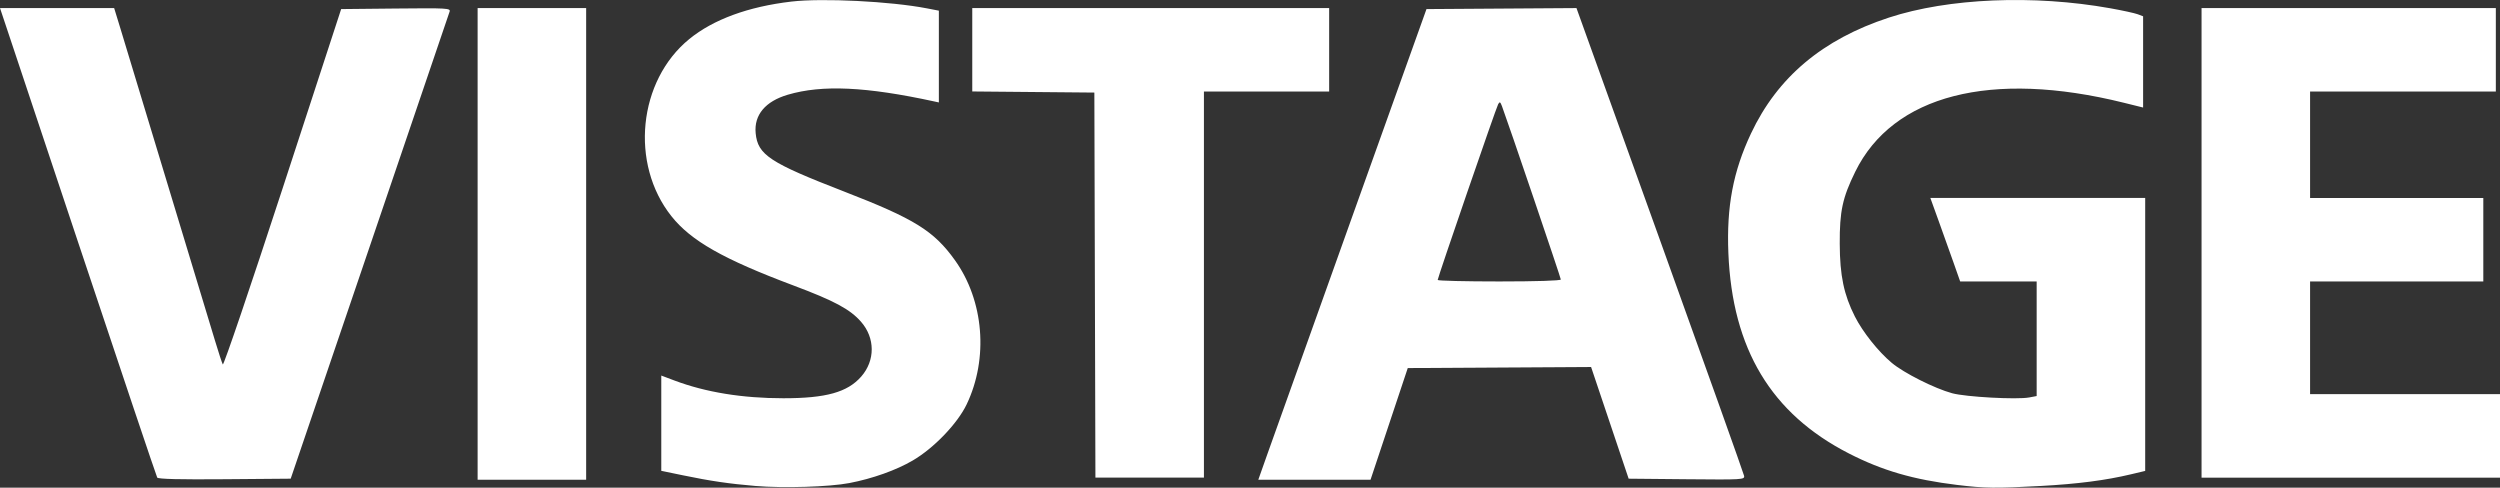
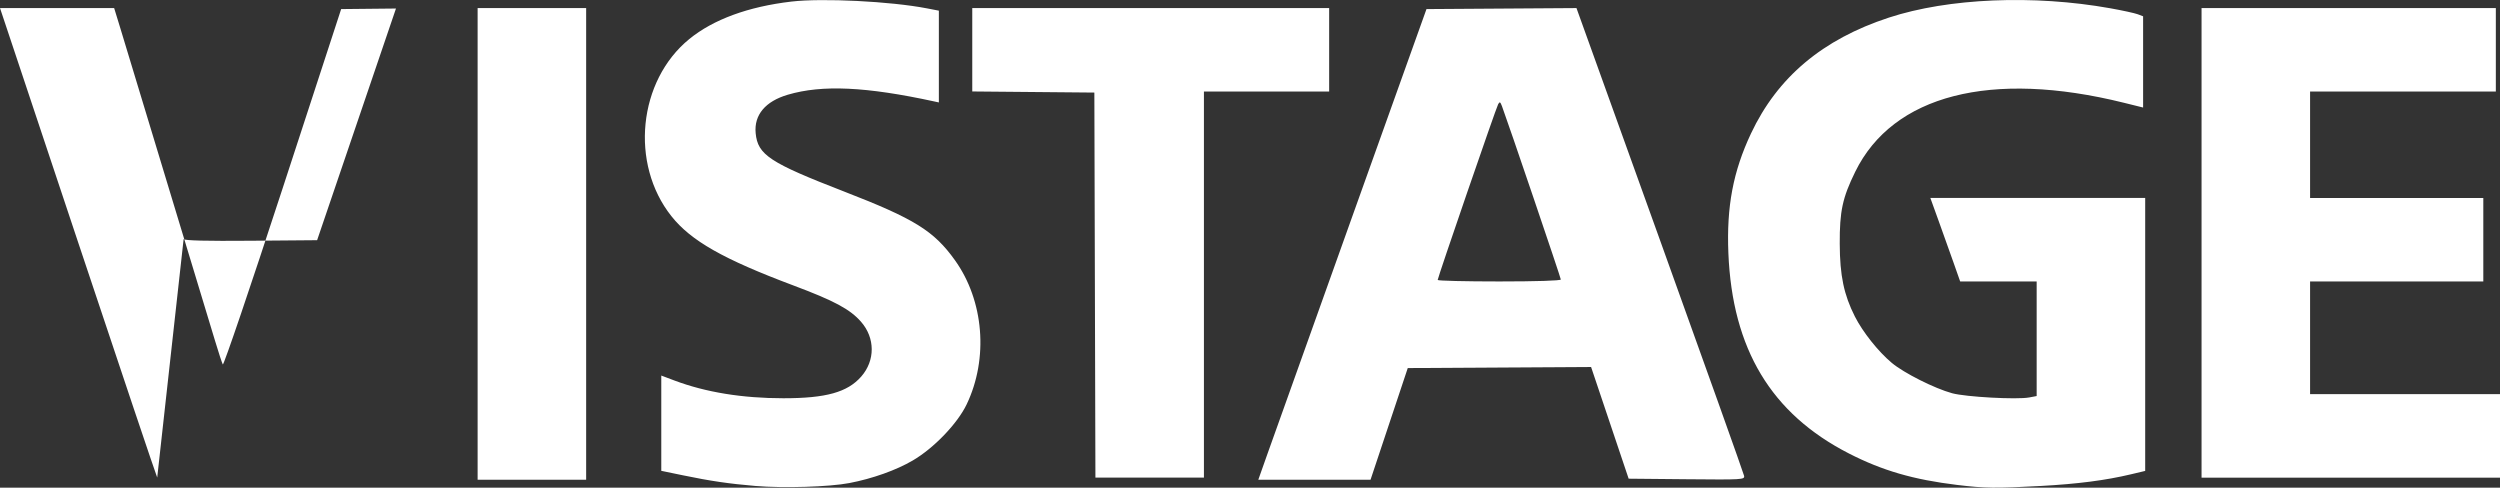
<svg xmlns="http://www.w3.org/2000/svg" xmlns:ns1="http://sodipodi.sourceforge.net/DTD/sodipodi-0.dtd" xmlns:ns2="http://www.inkscape.org/namespaces/inkscape" version="1.1" id="svg1" width="1197.845" height="233.661" viewBox="0 0 1197.845 233.661" ns1:docname="Screen Shot 2025-08-22 at 00.56.40.png">
  <rect x="0" y="0" width="1197.845" height="233.661" fill="#333333" stroke="none" />
  <defs id="defs1" />
  <ns1:namedview id="namedview1" pagecolor="#ffffff" bordercolor="#000000" borderopacity="0.25" ns2:showpageshadow="2" ns2:pageopacity="0.0" ns2:pagecheckerboard="0" ns2:deskcolor="#d1d1d1" />
  <g ns2:groupmode="layer" ns2:label="Image" id="g1" transform="translate(1.217,335.224)">
-     <path style="fill:#ffffff" d="m 360.802,-102.377 c -12.663,-1.06 -21.562,-2.368 -34.923,-5.134 l -10.25,-2.122 v -22.825 -22.825 l 6.351,2.391 c 14.942,5.624 32.482,8.478 52.149,8.485 20.4,0.007 30.684,-2.855 37.29,-10.379 6.759,-7.698 6.72,-18.515 -0.095,-26.284 -5.267,-6.005 -12.744,-10.014 -32.459,-17.407 -33.525,-12.571 -48.99,-21.356 -58.377,-33.161 -19.955,-25.097 -15.943,-64.889 8.559,-84.878 11.496,-9.378 28.291,-15.54 48.931,-17.952 14.935,-1.745 47.503,-0.117 64.9,3.244 l 5.75,1.111 v 21.986 21.986 l -2.25,-0.488 c -32.652,-7.086 -53.667,-8.052 -70.086,-3.224 -10.81,3.179 -16.28,9.714 -15.441,18.447 0.998,10.387 6.679,14.131 42.467,27.99 33.597,13.01 42.907,18.781 52.996,32.85 13.905,19.392 16.163,47.057 5.638,69.079 -4.401,9.208 -15.684,20.96 -25.823,26.898 -7.956,4.659 -19.31,8.701 -30.406,10.824 -9.589,1.835 -31.489,2.51 -44.921,1.386 z m 575.779,-0.49 c -21.011,-2.547 -35.892,-6.872 -51.952,-15.1 -37.206,-19.061 -55.827,-50.021 -57.713,-95.952 -0.915,-22.302 2.265,-39.143 10.826,-57.329 12.705,-26.987 34.303,-45.138 66.107,-55.554 28.46,-9.321 69.219,-11.043 105.968,-4.477 5.878,1.05 11.841,2.348 13.25,2.884 l 2.563,0.974 v 21.859 21.859 l -9.25,-2.294 c -63.638,-15.781 -110.647,-3.704 -128.677,33.058 -6.121,12.481 -7.498,18.889 -7.428,34.567 0.068,15.19 1.972,24.335 7.236,34.763 3.759,7.446 11.232,16.842 17.693,22.245 5.827,4.872 20.478,12.245 28.926,14.556 6.529,1.786 31.021,3.123 36.923,2.016 l 3.577,-0.671 v -27.455 -27.455 h -18.327 -18.327 l -3.078,-8.75 c -1.693,-4.812 -4.907,-13.812 -7.143,-20 l -4.065,-11.25 h 51.47 51.47 v 65.392 65.392 l -6.75,1.608 c -12.228,2.913 -25.503,4.633 -43.25,5.603 -21.645,1.184 -26.751,1.121 -40.048,-0.491 z m -862.473,-3.539 c -0.361,-0.585 -17.457,-51.441 -37.99,-113.014 L -1.217,-331.371 H 26.128 53.473 l 2.99,9.75 c 3.552,11.582 41.058,135.359 45.376,149.75 1.65,5.5 3.313,10.571 3.695,11.269 0.382,0.698 13.299,-37.327 28.703,-84.5 l 28.009,-85.769 26.263,-0.267 c 24.723,-0.251 26.23,-0.163 25.692,1.5 -0.314,0.972 -17.573,51.717 -38.352,112.767 l -37.781,111 -31.653,0.264 c -21.543,0.18 -31.863,-0.075 -32.31,-0.799 z M 227.629,-218.371 v -113 h 26 26 v 113 113 h -26 -26 z m 378.57,100.25 c 2.48,-7.013 20.609,-57.75 40.287,-112.75 l 35.777,-100 35.933,-0.242 35.933,-0.242 40,111.133 c 22,61.123 40.145,111.976 40.322,113.008 0.309,1.801 -0.771,1.865 -27.5,1.609 l -27.822,-0.266 -9,-26.76 -9,-26.76 -43.917,0.26 -43.917,0.26 -8.916,26.75 -8.916,26.75 h -26.887 -26.887 z m 140.43,-83.189 c 0,-0.789 -25.357,-75.468 -28.204,-83.061 -0.782,-2.085 -1.083,-2.24 -1.816,-0.93 -0.992,1.773 -28.981,83.104 -28.981,84.214 0,0.394 13.275,0.716 29.5,0.716 17.723,0 29.5,-0.375 29.5,-0.939 z m -223.245,2.689 -0.255,-92.25 -29.25,-0.265 -29.25,-0.265 v -19.985 -19.985 h 85.5 85.5 v 20 20 h -30 -30 v 92.5 92.5 h -25.995 -25.995 z m 530.245,-20.25 v -112.5 h 70.5 70.5 v 20 20 h -44.5 -44.5 v 25.5 25.5 h 41.5 41.5 v 20 20 h -41.5 -41.5 v 27 27 h 45.5 45.5 v 20 20 h -71.5 -71.5 z" id="path1" />
+     <path style="fill:#ffffff" d="m 360.802,-102.377 c -12.663,-1.06 -21.562,-2.368 -34.923,-5.134 l -10.25,-2.122 v -22.825 -22.825 l 6.351,2.391 c 14.942,5.624 32.482,8.478 52.149,8.485 20.4,0.007 30.684,-2.855 37.29,-10.379 6.759,-7.698 6.72,-18.515 -0.095,-26.284 -5.267,-6.005 -12.744,-10.014 -32.459,-17.407 -33.525,-12.571 -48.99,-21.356 -58.377,-33.161 -19.955,-25.097 -15.943,-64.889 8.559,-84.878 11.496,-9.378 28.291,-15.54 48.931,-17.952 14.935,-1.745 47.503,-0.117 64.9,3.244 l 5.75,1.111 v 21.986 21.986 l -2.25,-0.488 c -32.652,-7.086 -53.667,-8.052 -70.086,-3.224 -10.81,3.179 -16.28,9.714 -15.441,18.447 0.998,10.387 6.679,14.131 42.467,27.99 33.597,13.01 42.907,18.781 52.996,32.85 13.905,19.392 16.163,47.057 5.638,69.079 -4.401,9.208 -15.684,20.96 -25.823,26.898 -7.956,4.659 -19.31,8.701 -30.406,10.824 -9.589,1.835 -31.489,2.51 -44.921,1.386 z m 575.779,-0.49 c -21.011,-2.547 -35.892,-6.872 -51.952,-15.1 -37.206,-19.061 -55.827,-50.021 -57.713,-95.952 -0.915,-22.302 2.265,-39.143 10.826,-57.329 12.705,-26.987 34.303,-45.138 66.107,-55.554 28.46,-9.321 69.219,-11.043 105.968,-4.477 5.878,1.05 11.841,2.348 13.25,2.884 l 2.563,0.974 v 21.859 21.859 l -9.25,-2.294 c -63.638,-15.781 -110.647,-3.704 -128.677,33.058 -6.121,12.481 -7.498,18.889 -7.428,34.567 0.068,15.19 1.972,24.335 7.236,34.763 3.759,7.446 11.232,16.842 17.693,22.245 5.827,4.872 20.478,12.245 28.926,14.556 6.529,1.786 31.021,3.123 36.923,2.016 l 3.577,-0.671 v -27.455 -27.455 h -18.327 -18.327 l -3.078,-8.75 c -1.693,-4.812 -4.907,-13.812 -7.143,-20 l -4.065,-11.25 h 51.47 51.47 v 65.392 65.392 l -6.75,1.608 c -12.228,2.913 -25.503,4.633 -43.25,5.603 -21.645,1.184 -26.751,1.121 -40.048,-0.491 z m -862.473,-3.539 c -0.361,-0.585 -17.457,-51.441 -37.99,-113.014 L -1.217,-331.371 H 26.128 53.473 l 2.99,9.75 c 3.552,11.582 41.058,135.359 45.376,149.75 1.65,5.5 3.313,10.571 3.695,11.269 0.382,0.698 13.299,-37.327 28.703,-84.5 l 28.009,-85.769 26.263,-0.267 l -37.781,111 -31.653,0.264 c -21.543,0.18 -31.863,-0.075 -32.31,-0.799 z M 227.629,-218.371 v -113 h 26 26 v 113 113 h -26 -26 z m 378.57,100.25 c 2.48,-7.013 20.609,-57.75 40.287,-112.75 l 35.777,-100 35.933,-0.242 35.933,-0.242 40,111.133 c 22,61.123 40.145,111.976 40.322,113.008 0.309,1.801 -0.771,1.865 -27.5,1.609 l -27.822,-0.266 -9,-26.76 -9,-26.76 -43.917,0.26 -43.917,0.26 -8.916,26.75 -8.916,26.75 h -26.887 -26.887 z m 140.43,-83.189 c 0,-0.789 -25.357,-75.468 -28.204,-83.061 -0.782,-2.085 -1.083,-2.24 -1.816,-0.93 -0.992,1.773 -28.981,83.104 -28.981,84.214 0,0.394 13.275,0.716 29.5,0.716 17.723,0 29.5,-0.375 29.5,-0.939 z m -223.245,2.689 -0.255,-92.25 -29.25,-0.265 -29.25,-0.265 v -19.985 -19.985 h 85.5 85.5 v 20 20 h -30 -30 v 92.5 92.5 h -25.995 -25.995 z m 530.245,-20.25 v -112.5 h 70.5 70.5 v 20 20 h -44.5 -44.5 v 25.5 25.5 h 41.5 41.5 v 20 20 h -41.5 -41.5 v 27 27 h 45.5 45.5 v 20 20 h -71.5 -71.5 z" id="path1" />
  </g>
</svg>